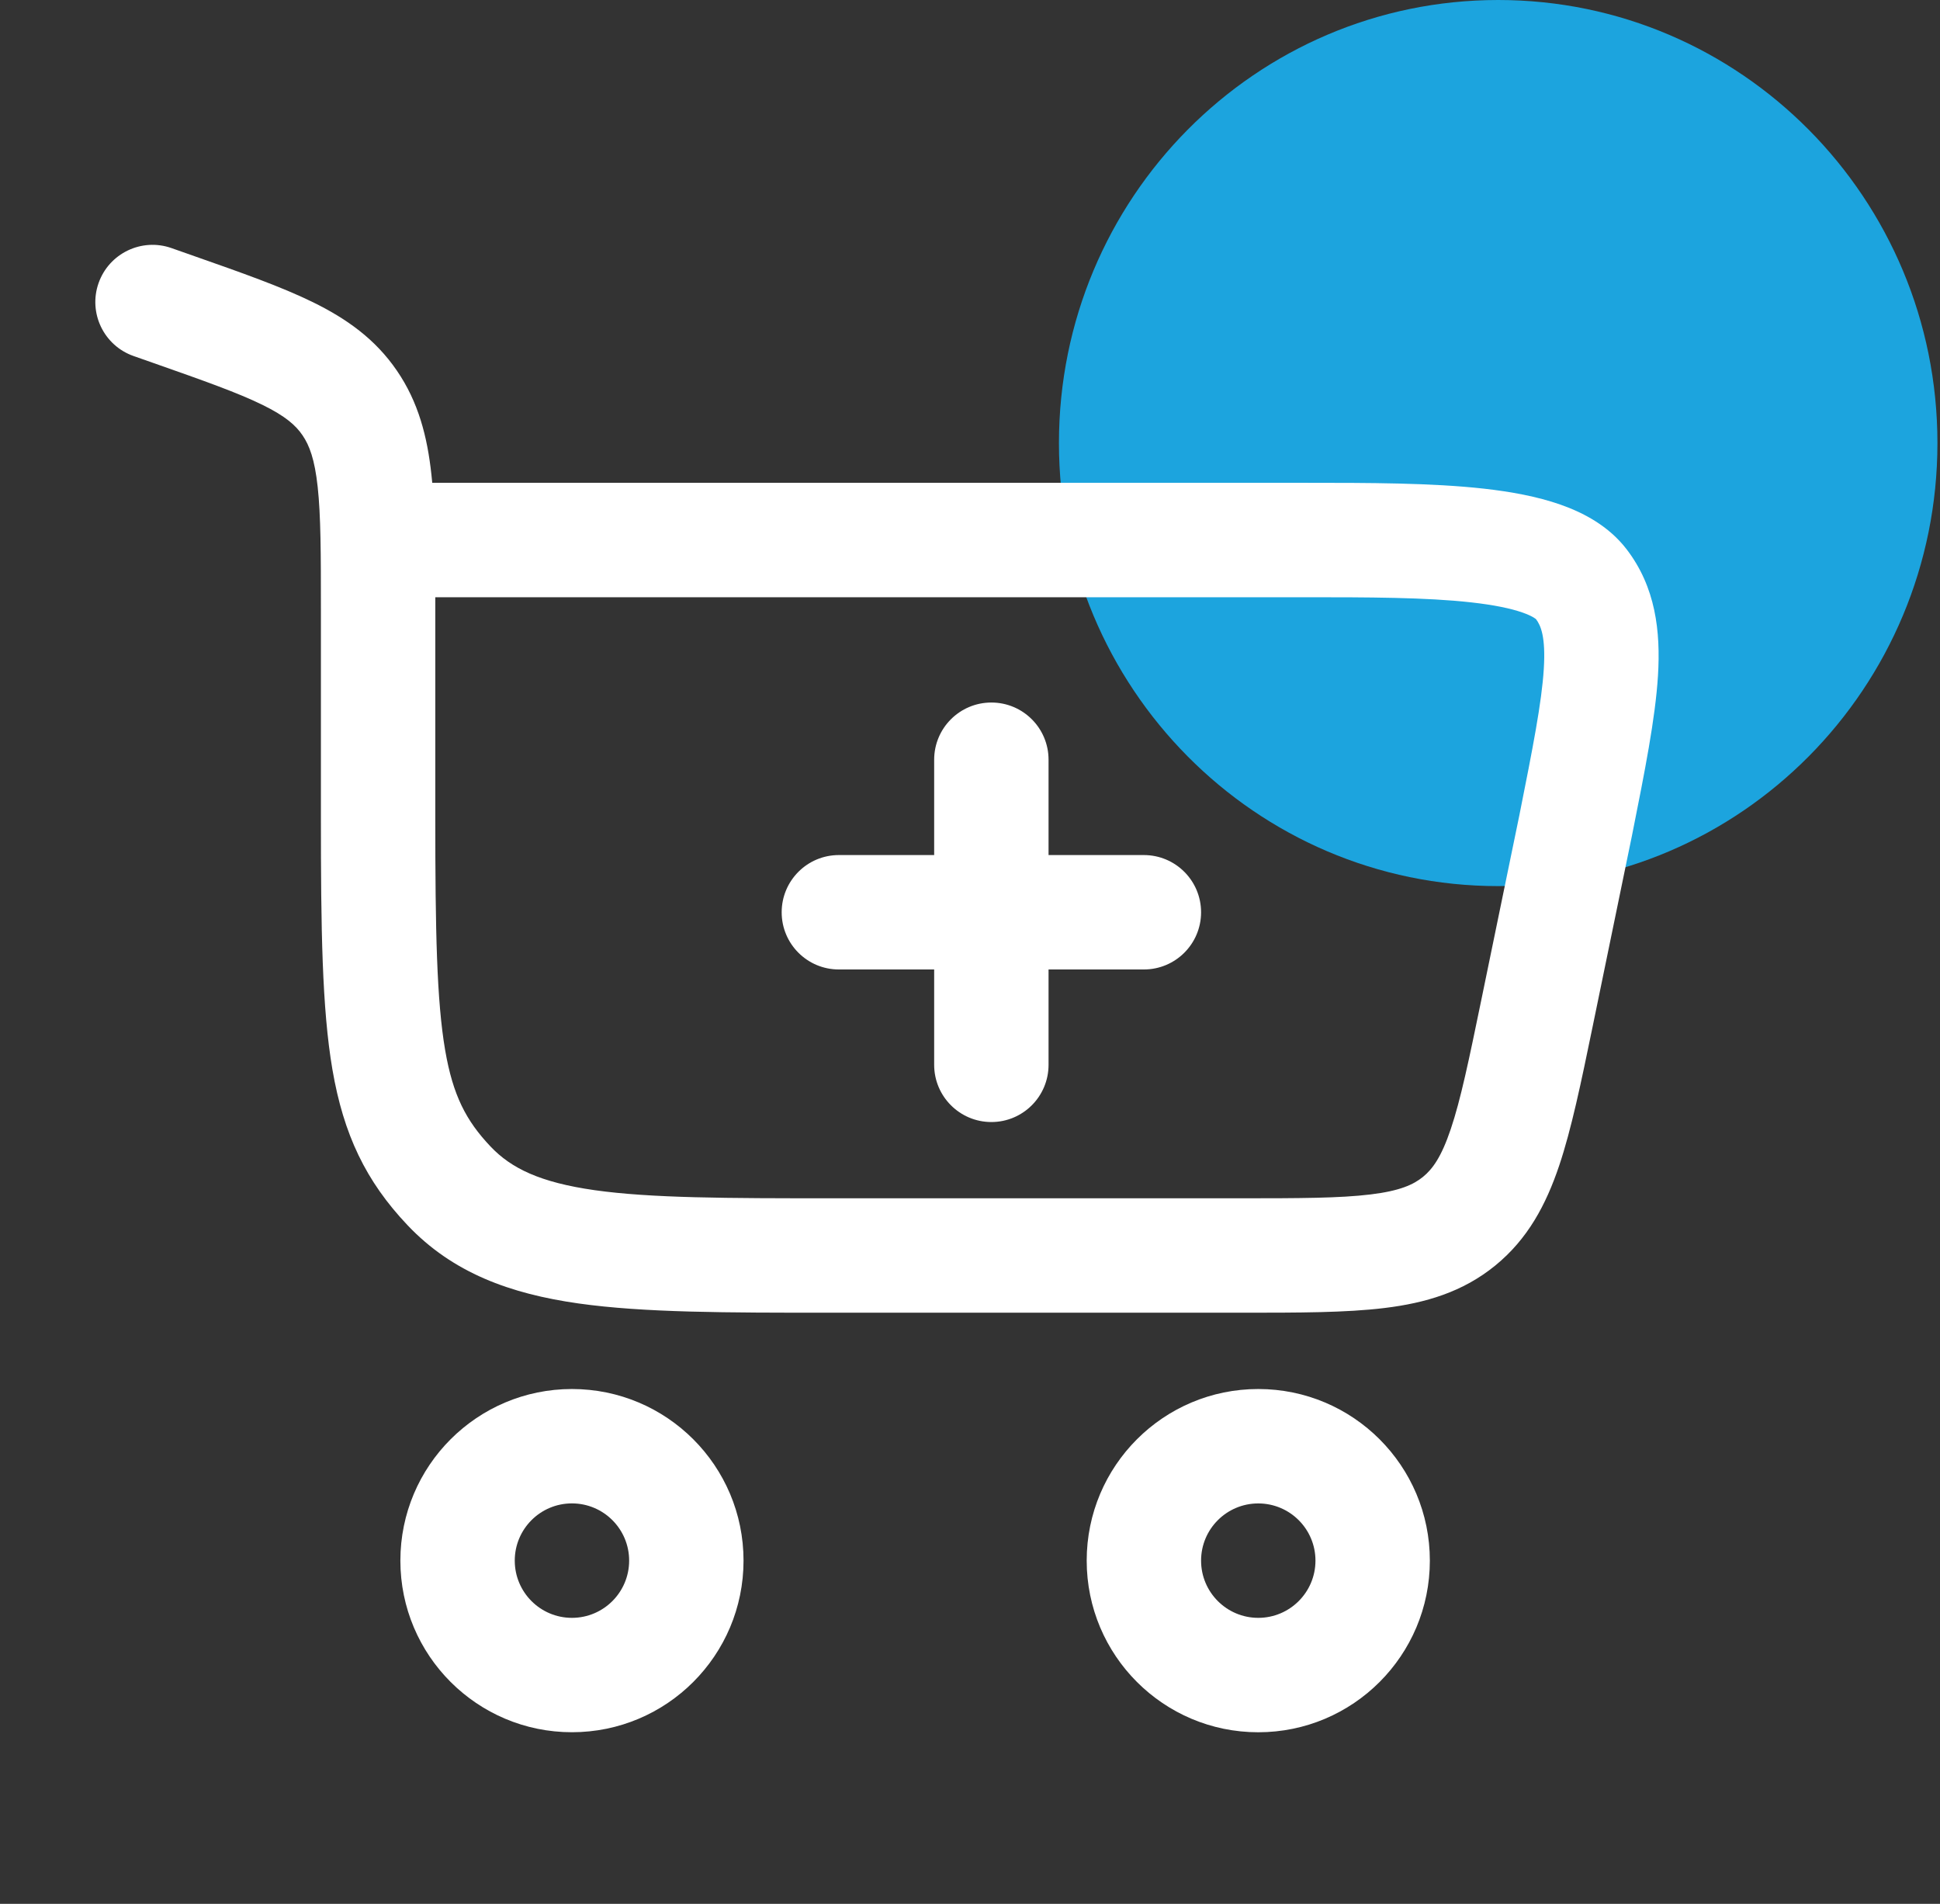
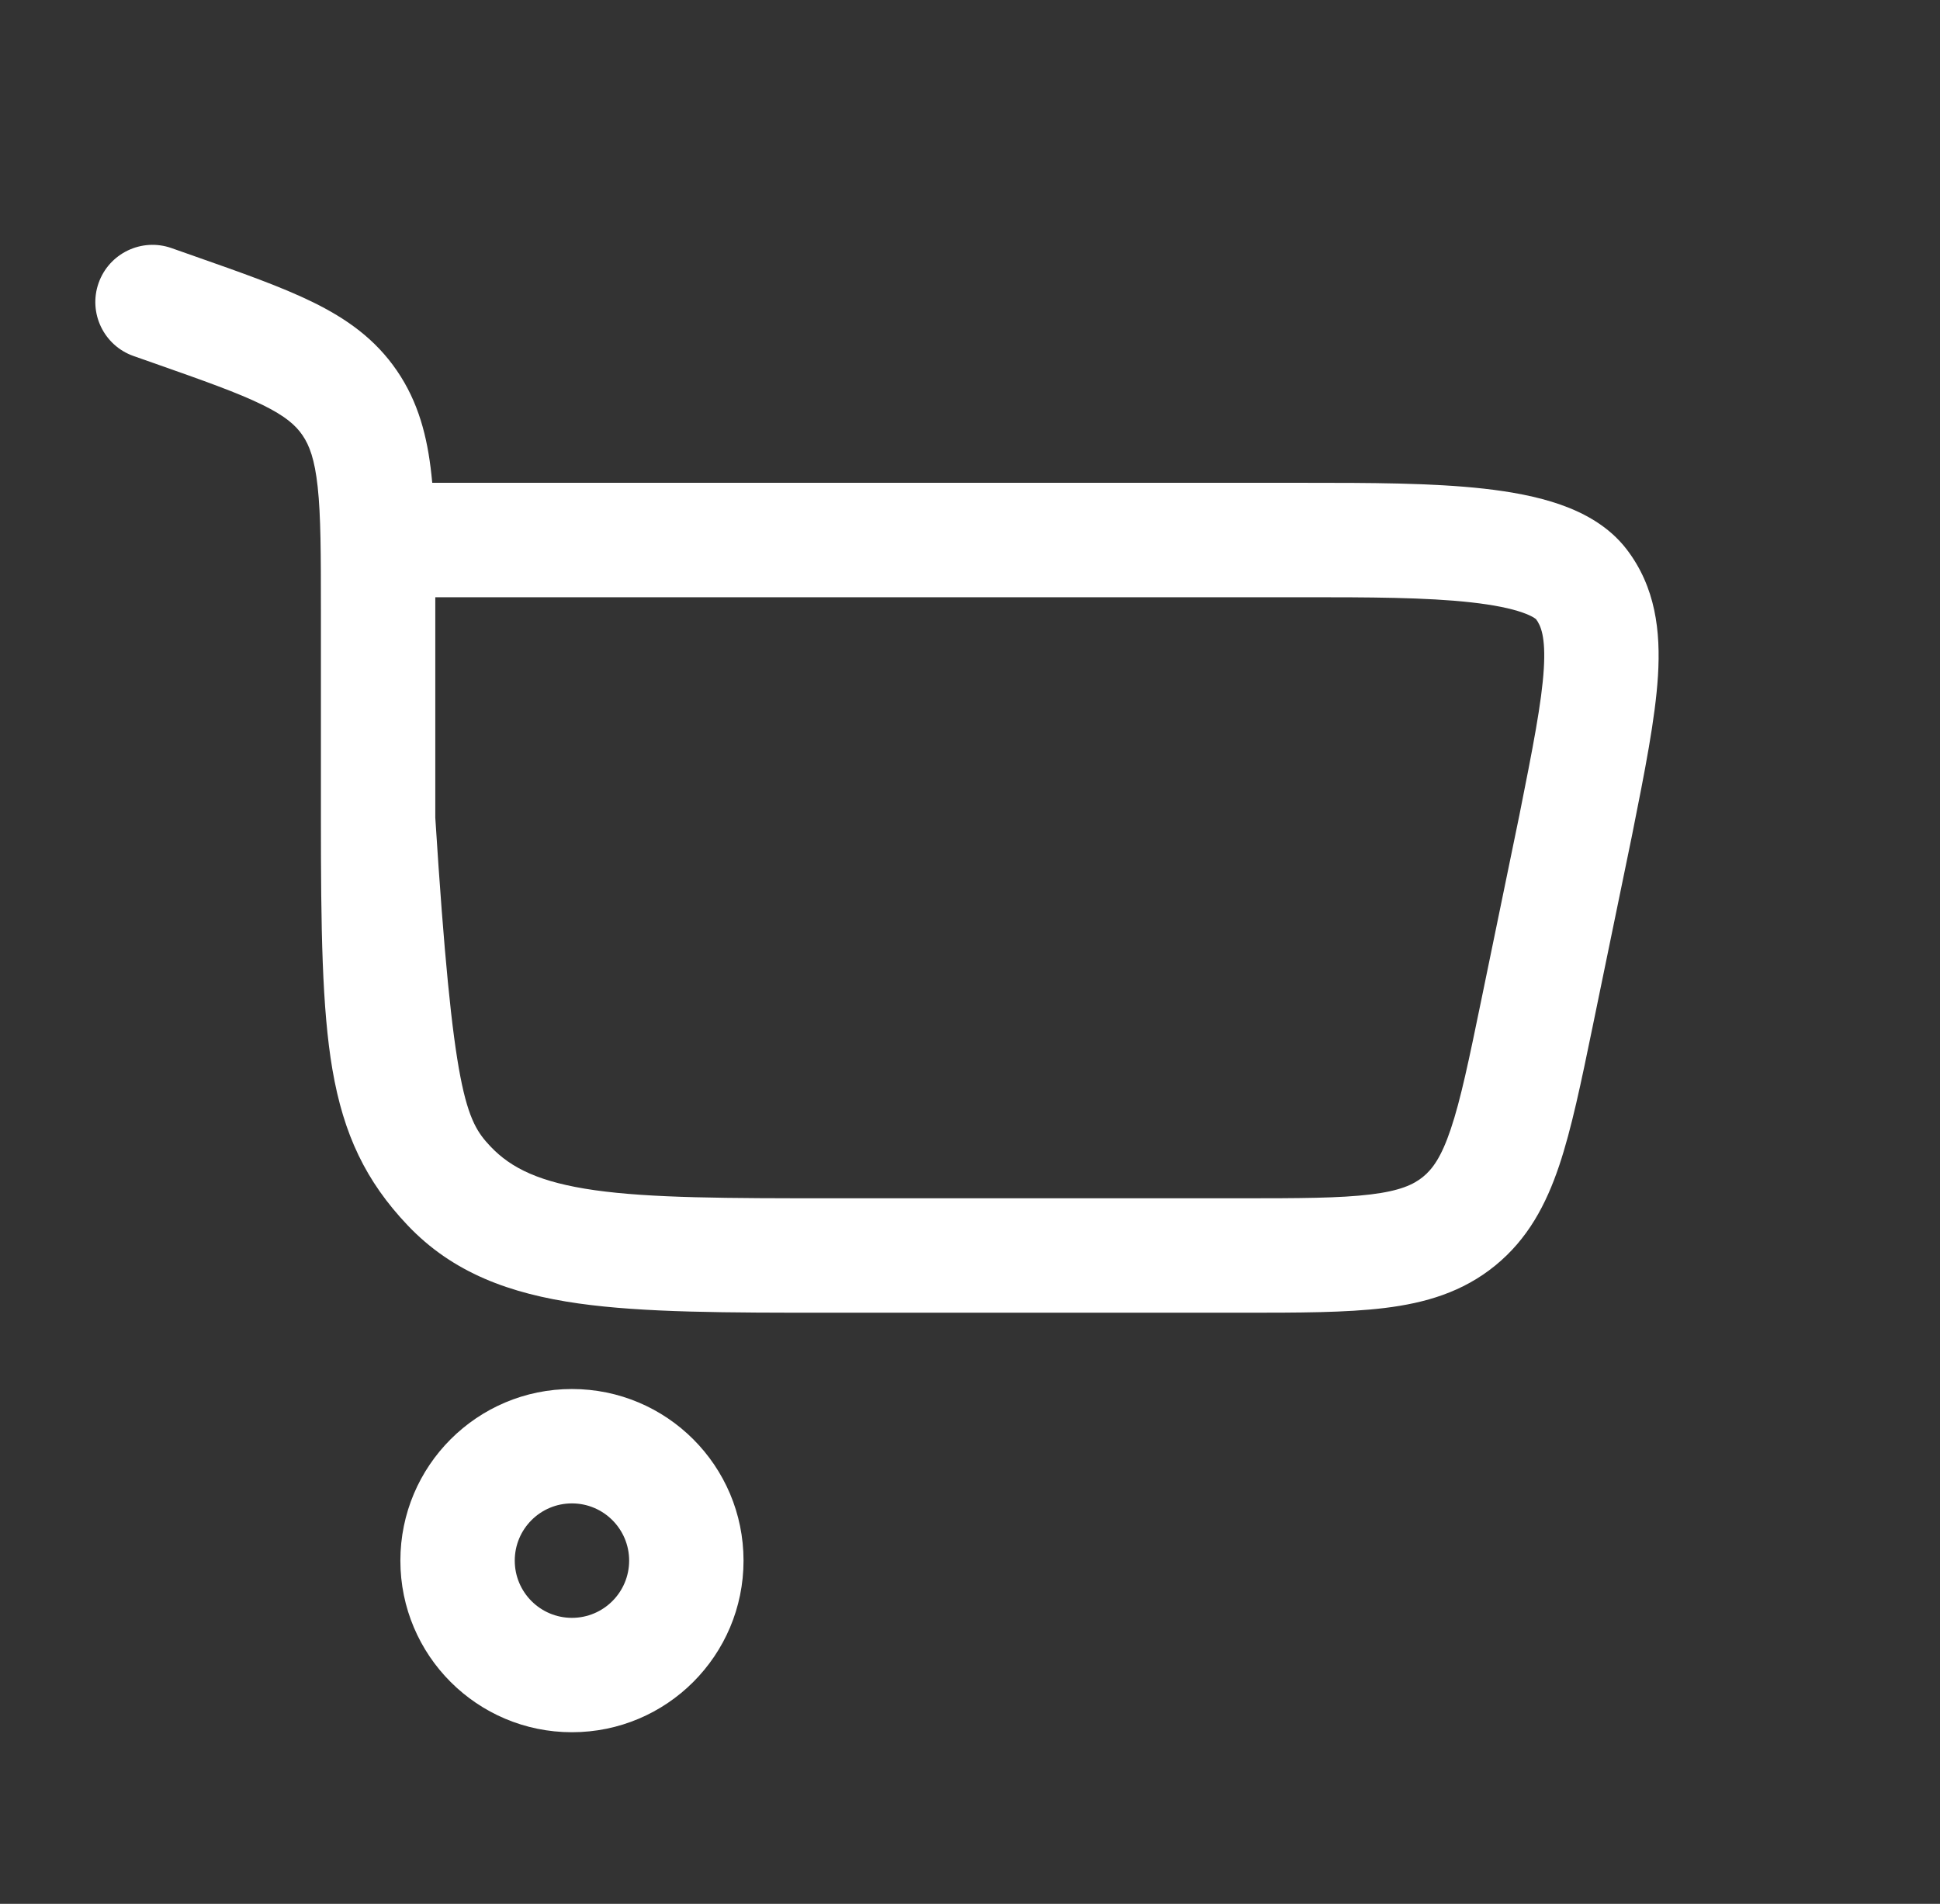
<svg xmlns="http://www.w3.org/2000/svg" width="53" height="52" viewBox="0 0 53 52" fill="none">
  <rect x="0" y="0" width="53" height="52" fill="#333333" stroke="none" />
  <g clip-path="url(#clip0_881_978)">
-     <path d="M40.93 24.202C34.303 24.202 28.93 18.784 28.93 12.101C28.93 5.418 34.303 0 40.93 0C47.557 0 52.93 5.418 52.93 12.101C52.93 18.784 47.557 24.202 40.93 24.202Z" fill="#1CA4DE" />
-     <path d="M28.646 20.75C28.646 19.887 27.947 19.188 27.084 19.188C26.221 19.188 25.521 19.887 25.521 20.75V23.354H22.917C22.054 23.354 21.355 24.054 21.355 24.917C21.355 25.78 22.054 26.479 22.917 26.479H25.521V29.083C25.521 29.946 26.221 30.646 27.084 30.646C27.947 30.646 28.646 29.946 28.646 29.083V26.479H31.25C32.113 26.479 32.813 25.78 32.813 24.917C32.813 24.054 32.113 23.354 31.25 23.354H28.646V20.75Z" fill="white" />
-     <path fill-rule="evenodd" clip-rule="evenodd" d="M2.693 7.732C2.979 6.918 3.871 6.49 4.685 6.776L5.313 6.997C6.598 7.448 7.689 7.832 8.547 8.253C9.465 8.703 10.252 9.258 10.844 10.125C11.432 10.984 11.674 11.927 11.786 12.961C11.794 13.036 11.802 13.111 11.809 13.187H35.667C37.373 13.187 39.111 13.187 40.543 13.347C41.272 13.429 41.993 13.559 42.632 13.783C43.258 14.003 43.946 14.363 44.436 14.999C45.231 16.034 45.37 17.238 45.295 18.459C45.223 19.622 44.935 21.067 44.592 22.786L44.57 22.895L44.568 22.904L43.508 28.049C43.196 29.562 42.933 30.835 42.595 31.84C42.236 32.905 41.738 33.842 40.849 34.566C39.961 35.29 38.943 35.589 37.827 35.725C36.775 35.854 35.475 35.854 33.93 35.854H22.668C19.864 35.854 17.593 35.854 15.805 35.601C13.938 35.336 12.37 34.768 11.133 33.463C9.995 32.263 9.386 30.988 9.081 29.209C8.796 27.541 8.767 25.359 8.767 22.333V16.663C8.767 15.122 8.765 14.09 8.679 13.298C8.597 12.541 8.452 12.163 8.264 11.888C8.081 11.619 7.802 11.368 7.171 11.058C6.498 10.728 5.584 10.404 4.193 9.915L3.649 9.724C2.835 9.438 2.407 8.546 2.693 7.732ZM11.892 16.312V22.333C11.892 25.435 11.93 27.329 12.161 28.681C12.374 29.92 12.733 30.609 13.4 31.313C13.968 31.912 14.755 32.295 16.244 32.507C17.787 32.725 19.835 32.729 22.787 32.729H33.835C35.5 32.729 36.607 32.726 37.447 32.623C38.244 32.526 38.614 32.356 38.875 32.144C39.136 31.931 39.377 31.603 39.633 30.842C39.904 30.04 40.13 28.956 40.466 27.325L41.505 22.283L41.506 22.279C41.876 20.424 42.119 19.191 42.176 18.267C42.23 17.389 42.092 17.082 41.964 16.912C41.952 16.901 41.861 16.824 41.596 16.731C41.272 16.617 40.812 16.522 40.196 16.453C38.956 16.314 37.386 16.312 35.602 16.312H11.892Z" fill="white" />
+     <path fill-rule="evenodd" clip-rule="evenodd" d="M2.693 7.732C2.979 6.918 3.871 6.49 4.685 6.776L5.313 6.997C6.598 7.448 7.689 7.832 8.547 8.253C9.465 8.703 10.252 9.258 10.844 10.125C11.432 10.984 11.674 11.927 11.786 12.961C11.794 13.036 11.802 13.111 11.809 13.187H35.667C37.373 13.187 39.111 13.187 40.543 13.347C41.272 13.429 41.993 13.559 42.632 13.783C43.258 14.003 43.946 14.363 44.436 14.999C45.231 16.034 45.37 17.238 45.295 18.459C45.223 19.622 44.935 21.067 44.592 22.786L44.57 22.895L44.568 22.904L43.508 28.049C43.196 29.562 42.933 30.835 42.595 31.84C42.236 32.905 41.738 33.842 40.849 34.566C39.961 35.29 38.943 35.589 37.827 35.725C36.775 35.854 35.475 35.854 33.93 35.854H22.668C19.864 35.854 17.593 35.854 15.805 35.601C13.938 35.336 12.37 34.768 11.133 33.463C9.995 32.263 9.386 30.988 9.081 29.209C8.796 27.541 8.767 25.359 8.767 22.333V16.663C8.767 15.122 8.765 14.09 8.679 13.298C8.597 12.541 8.452 12.163 8.264 11.888C8.081 11.619 7.802 11.368 7.171 11.058C6.498 10.728 5.584 10.404 4.193 9.915L3.649 9.724C2.835 9.438 2.407 8.546 2.693 7.732ZM11.892 16.312V22.333C12.374 29.92 12.733 30.609 13.4 31.313C13.968 31.912 14.755 32.295 16.244 32.507C17.787 32.725 19.835 32.729 22.787 32.729H33.835C35.5 32.729 36.607 32.726 37.447 32.623C38.244 32.526 38.614 32.356 38.875 32.144C39.136 31.931 39.377 31.603 39.633 30.842C39.904 30.04 40.13 28.956 40.466 27.325L41.505 22.283L41.506 22.279C41.876 20.424 42.119 19.191 42.176 18.267C42.23 17.389 42.092 17.082 41.964 16.912C41.952 16.901 41.861 16.824 41.596 16.731C41.272 16.617 40.812 16.522 40.196 16.453C38.956 16.314 37.386 16.312 35.602 16.312H11.892Z" fill="white" />
    <path fill-rule="evenodd" clip-rule="evenodd" d="M10.938 42.625C10.938 45.214 13.037 47.312 15.625 47.312C18.214 47.312 20.313 45.214 20.313 42.625C20.313 40.036 18.214 37.938 15.625 37.938C13.037 37.938 10.938 40.036 10.938 42.625ZM15.625 44.188C14.762 44.188 14.063 43.488 14.063 42.625C14.063 41.762 14.762 41.062 15.625 41.062C16.488 41.062 17.188 41.762 17.188 42.625C17.188 43.488 16.488 44.188 15.625 44.188Z" fill="white" />
-     <path fill-rule="evenodd" clip-rule="evenodd" d="M29.688 42.625C29.688 45.214 31.787 47.313 34.375 47.313C36.964 47.313 39.063 45.214 39.063 42.625C39.063 40.036 36.964 37.938 34.375 37.938C31.787 37.938 29.688 40.036 29.688 42.625ZM34.375 44.188C33.513 44.188 32.813 43.488 32.813 42.625C32.813 41.762 33.513 41.063 34.375 41.063C35.238 41.063 35.938 41.762 35.938 42.625C35.938 43.488 35.238 44.188 34.375 44.188Z" fill="white" />
  </g>
  <defs>
    <clipPath id="clip0_881_978">
      <rect width="53" height="52" fill="white" />
    </clipPath>
  </defs>
</svg>